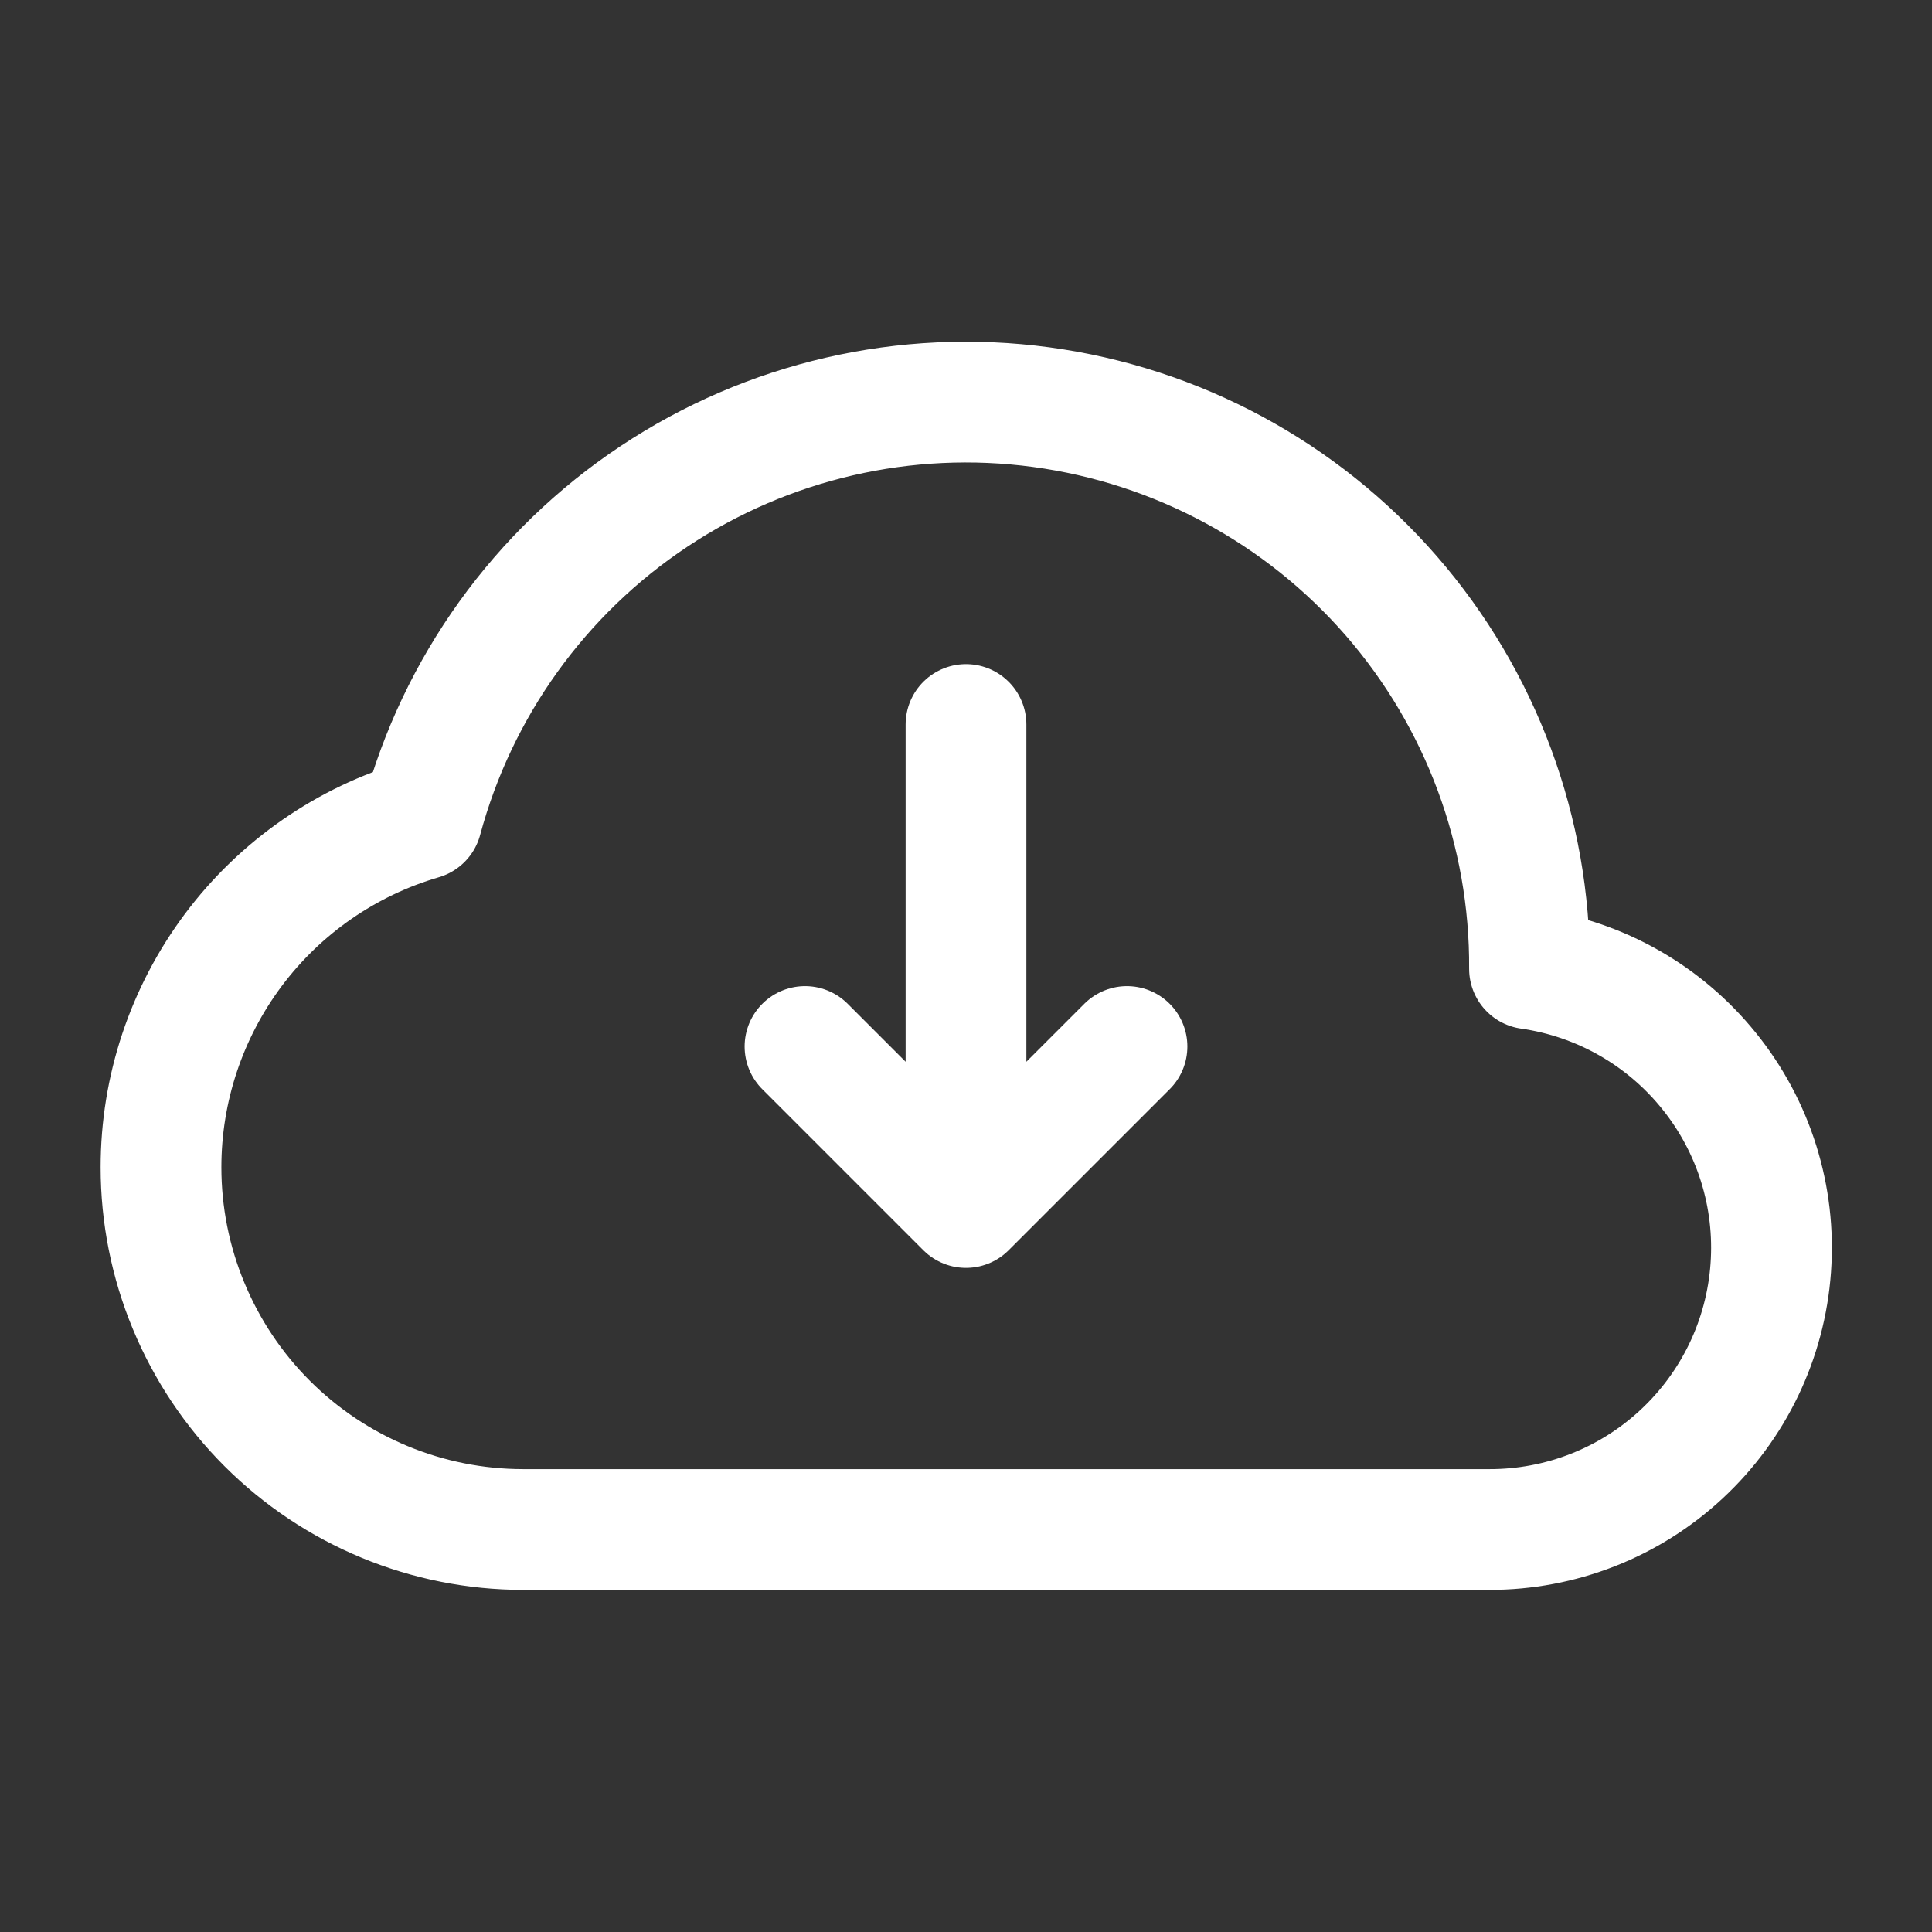
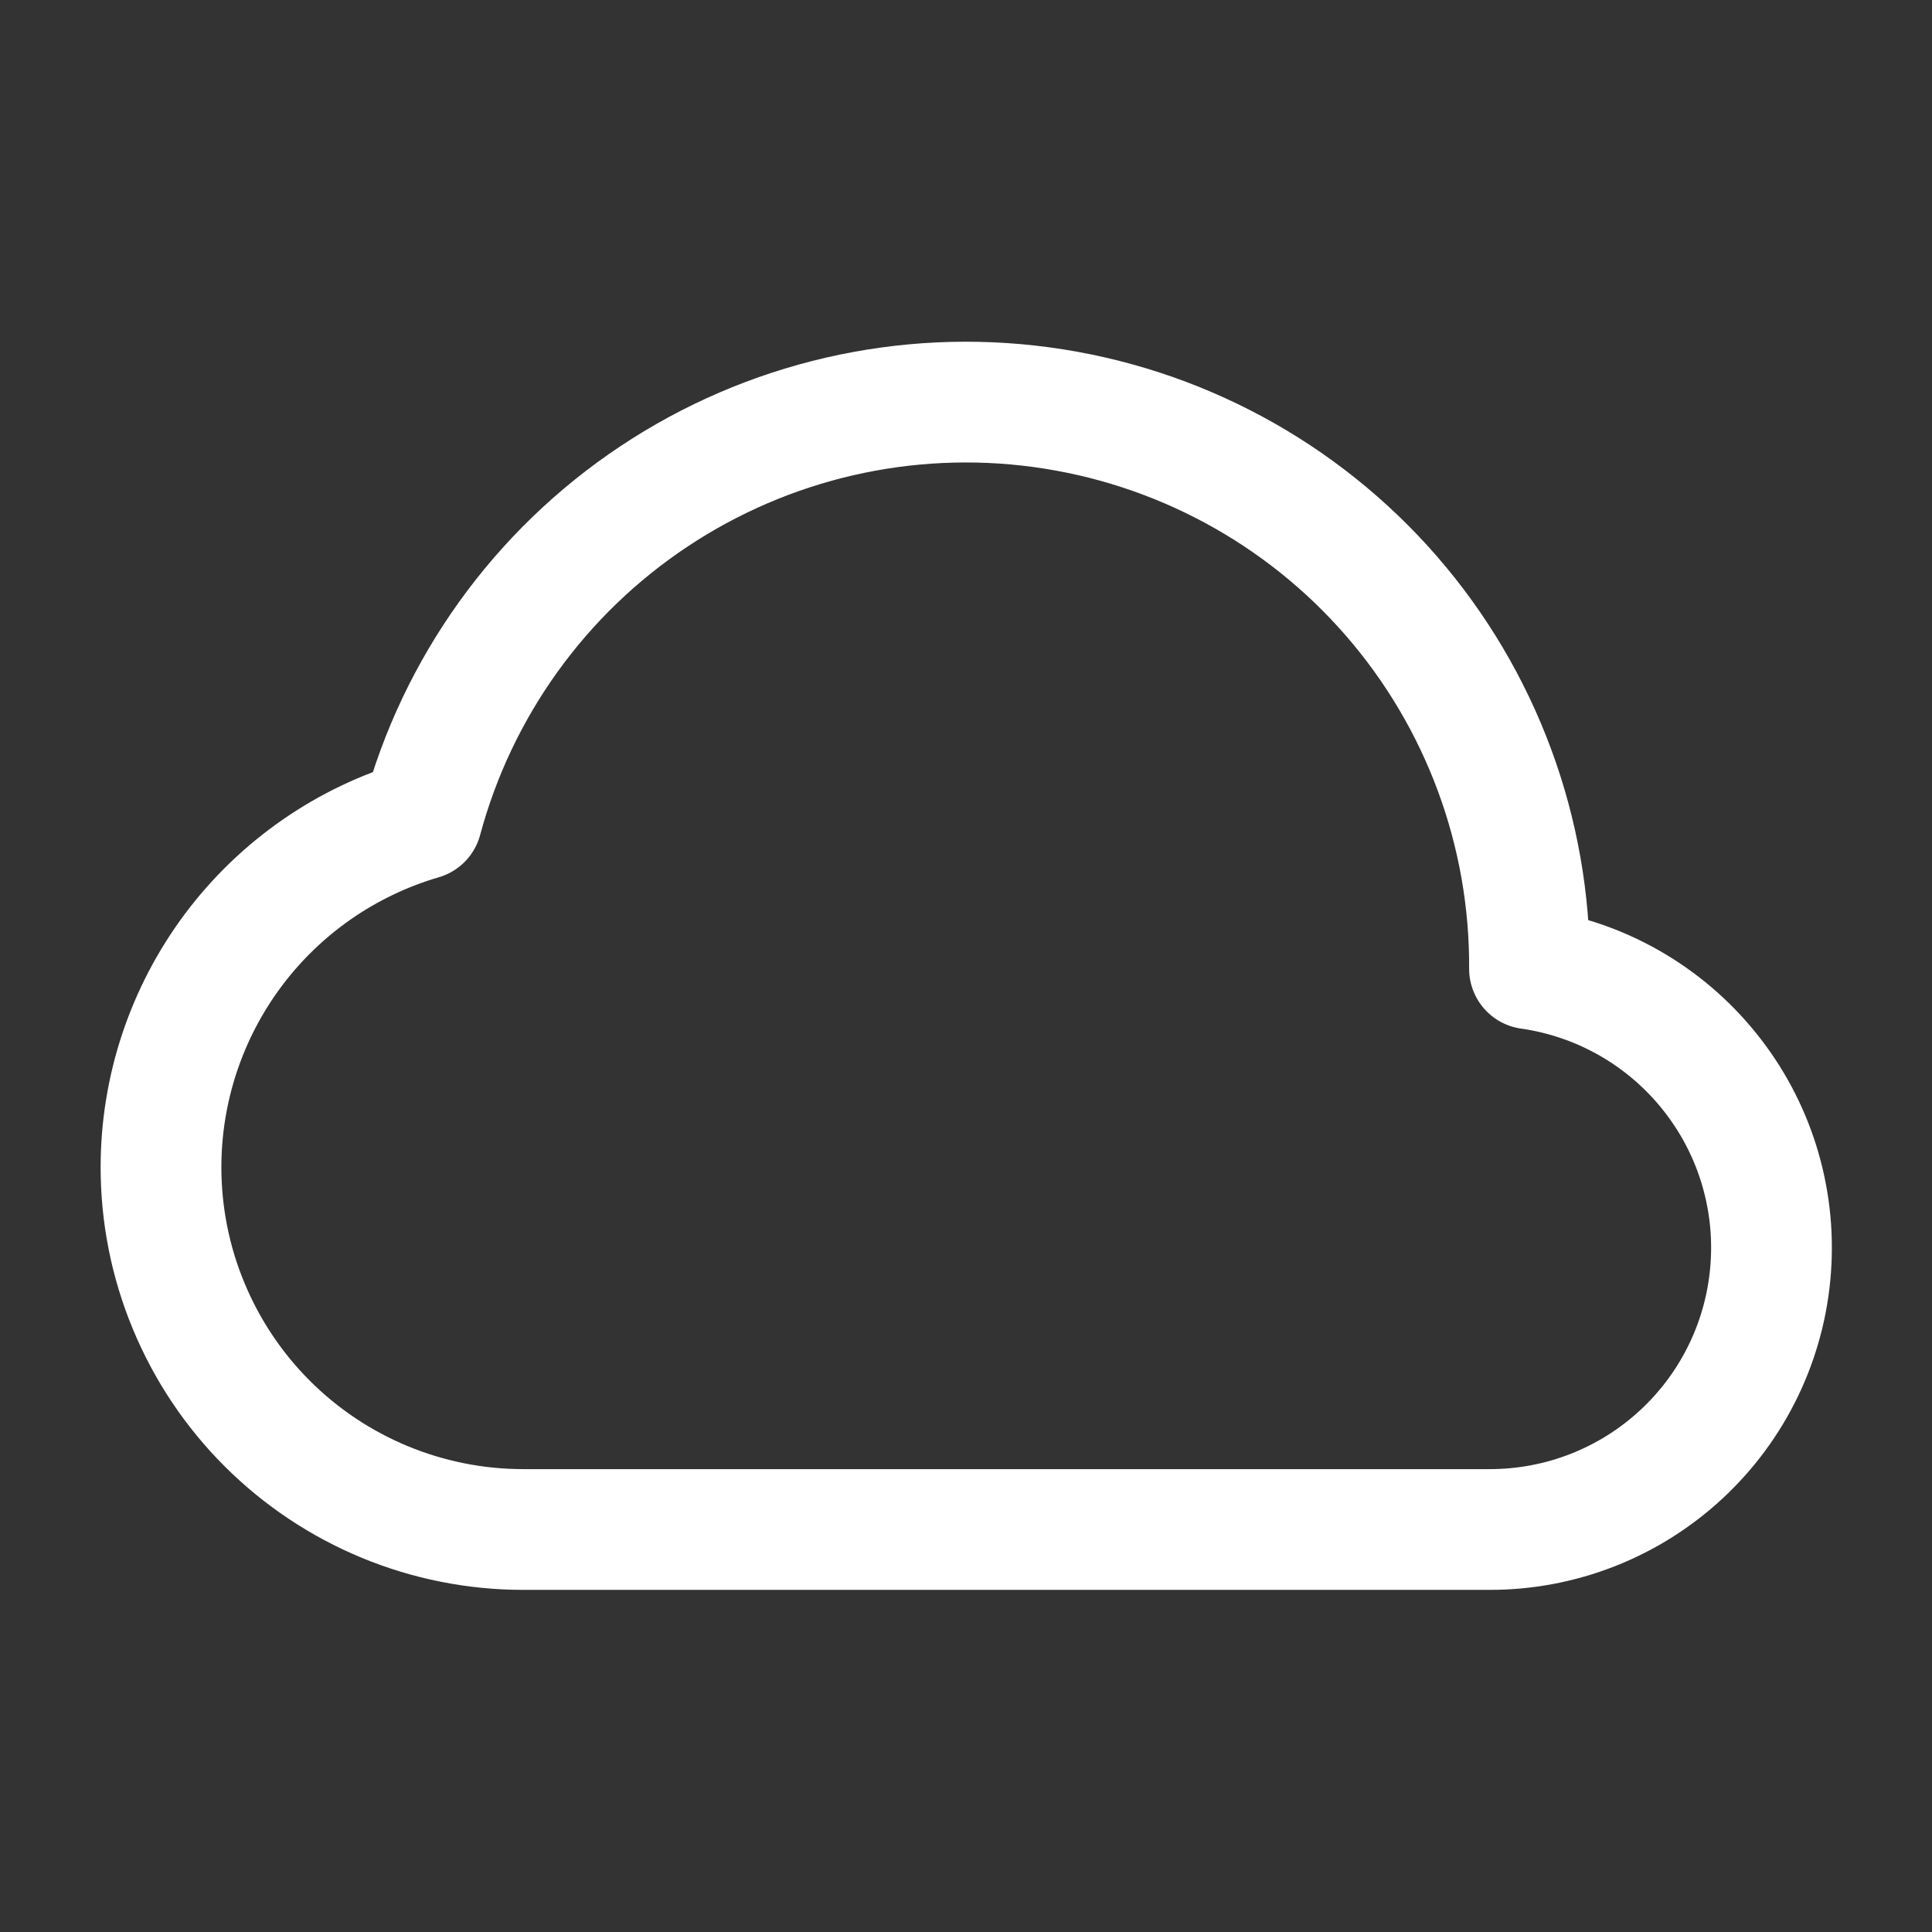
<svg xmlns="http://www.w3.org/2000/svg" width="24" height="24" viewBox="0 0 24 24" fill="none">
  <rect x="0" y="0" width="24" height="24" fill="#333333" stroke="none" />
  <path d="M2 14.5C2 15.091 2.116 15.676 2.343 16.222C2.569 16.768 2.9 17.264 3.318 17.682C4.162 18.526 5.307 19 6.5 19H18.5C19.386 19.002 20.24 18.668 20.889 18.064C21.538 17.461 21.934 16.635 21.997 15.751C22.061 14.867 21.787 13.992 21.23 13.303C20.674 12.613 19.877 12.16 19 12.035C19.01 10.334 18.4 8.688 17.284 7.403C16.168 6.119 14.622 5.286 12.936 5.058C11.25 4.83 9.539 5.225 8.123 6.167C6.706 7.109 5.682 8.535 5.24 10.178C4.305 10.451 3.484 11.02 2.9 11.799C2.316 12.579 2 13.526 2 14.5Z" stroke="white" stroke-width="1.5" stroke-linejoin="round" />
-   <path d="M10 13L12 15M12 15L14 13M12 15V9" stroke="white" stroke-width="1.5" stroke-linecap="round" stroke-linejoin="round" />
</svg>